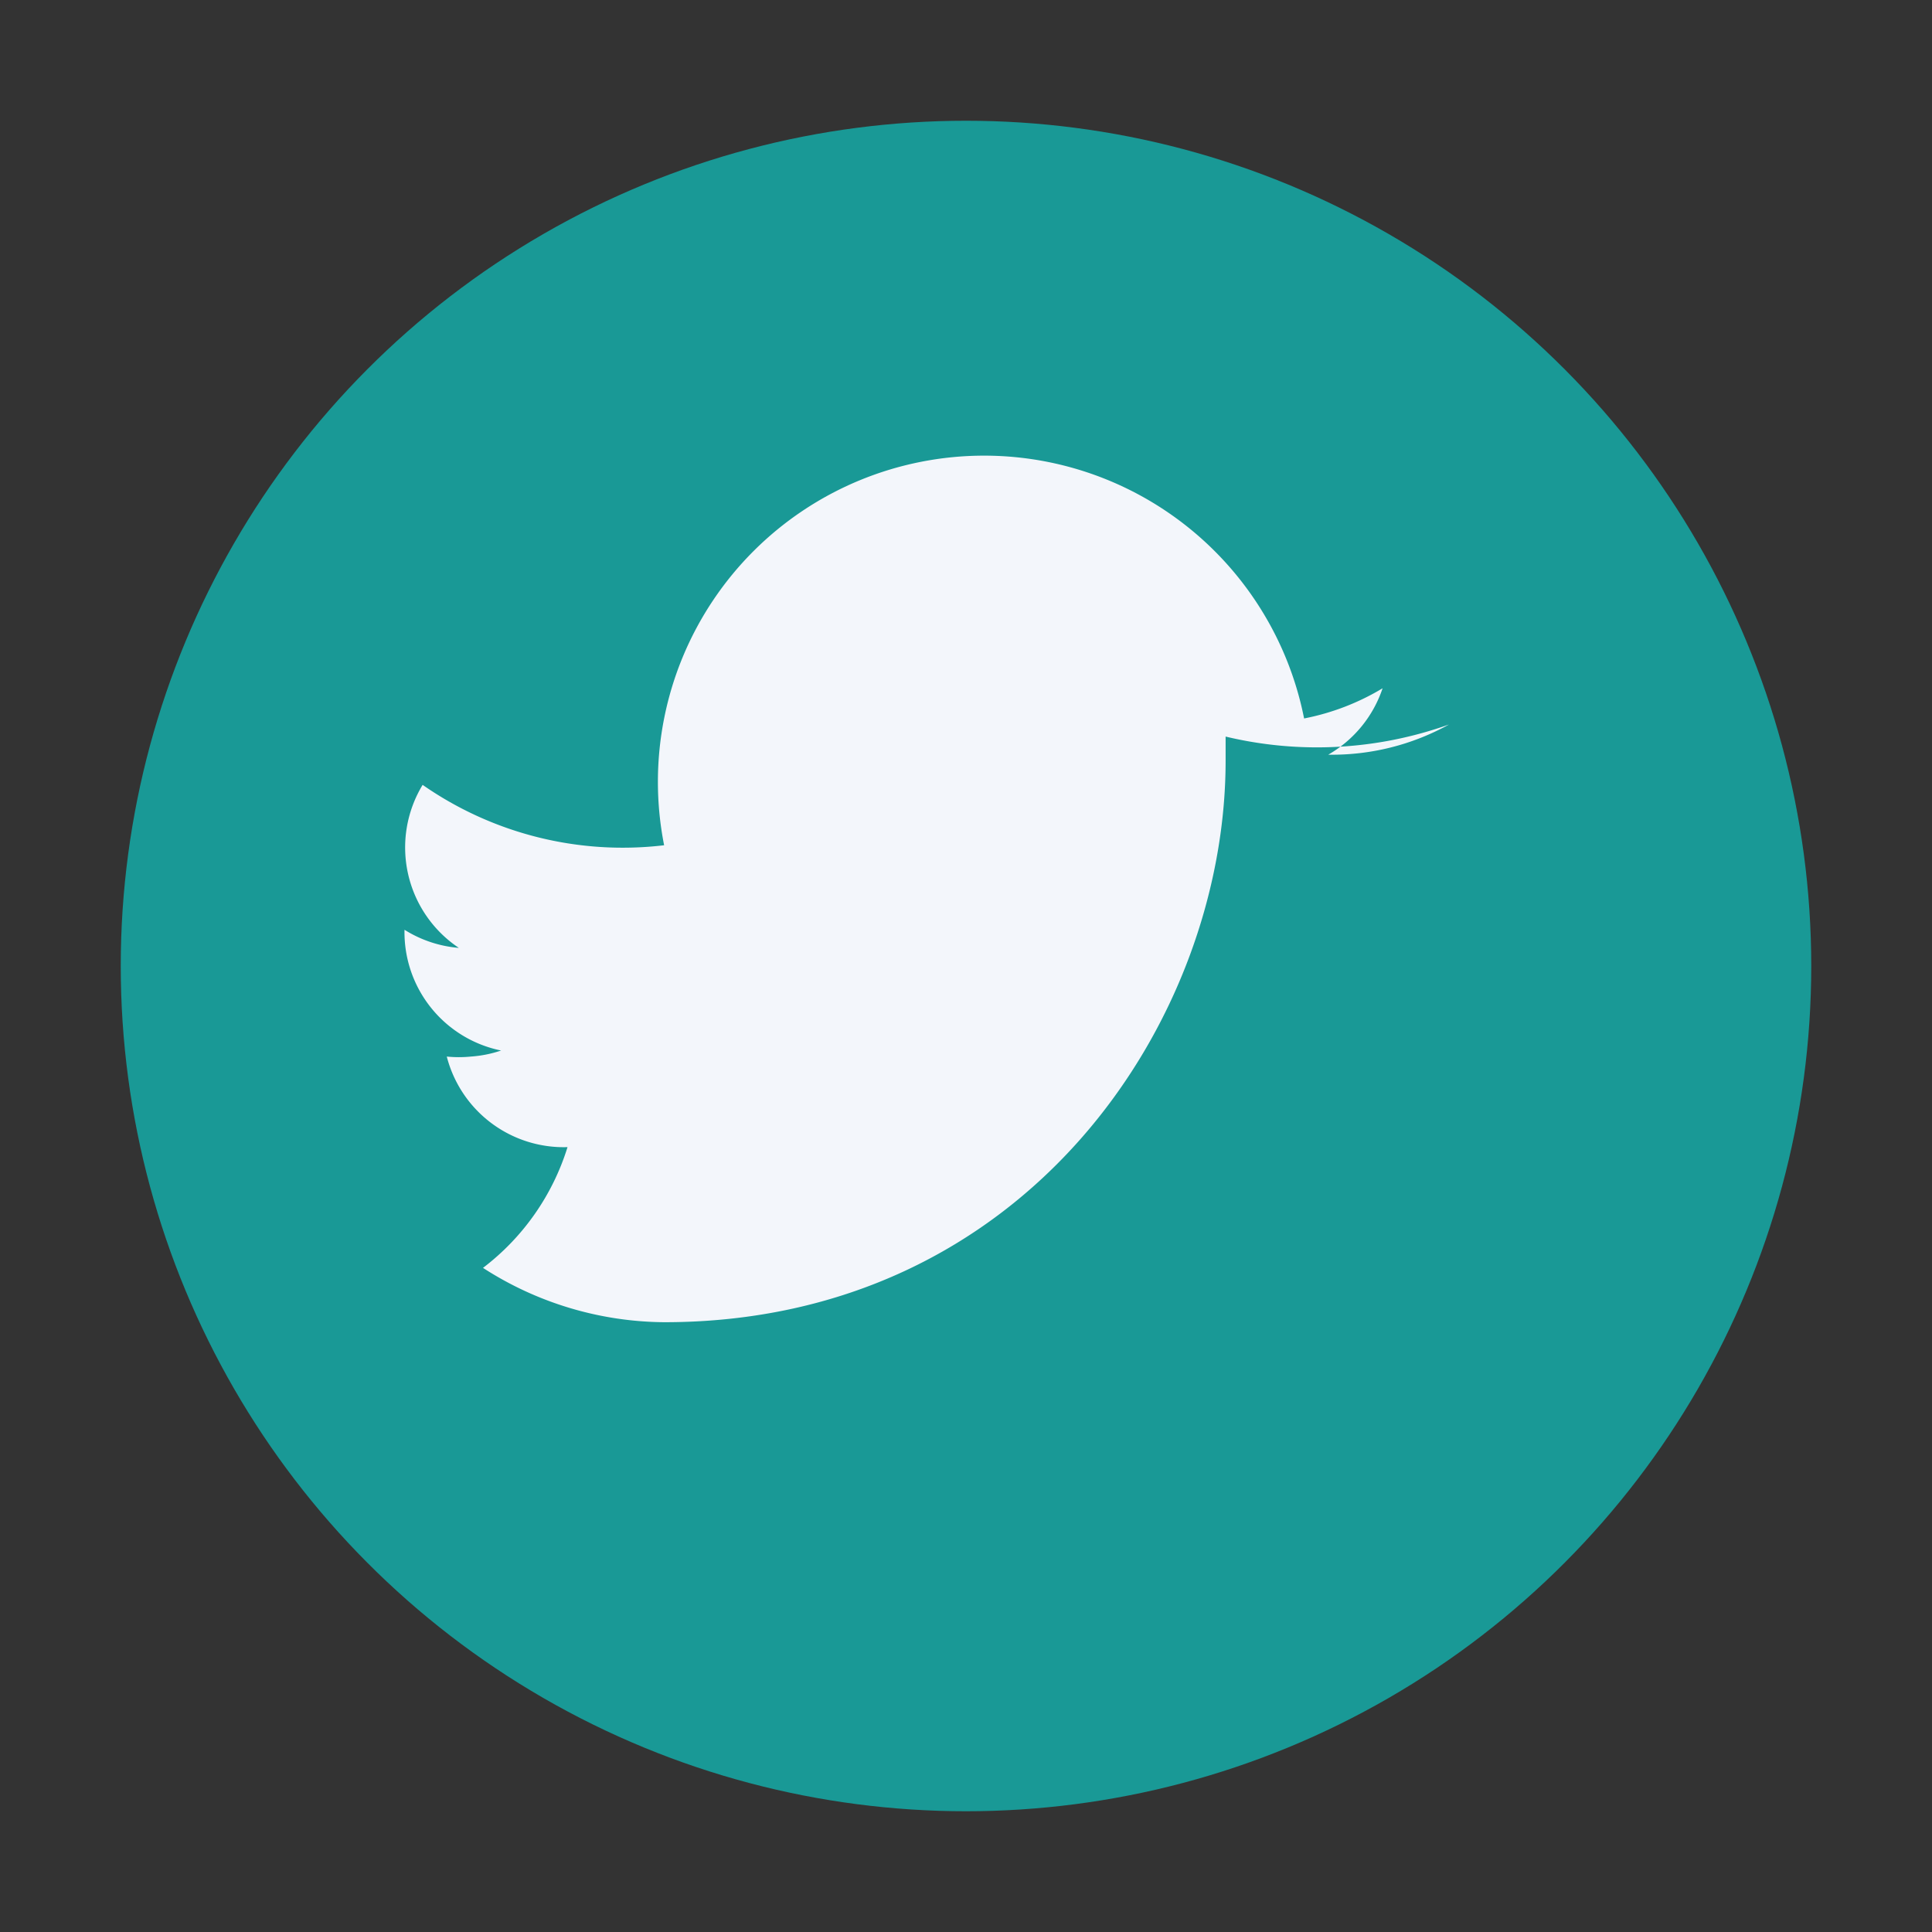
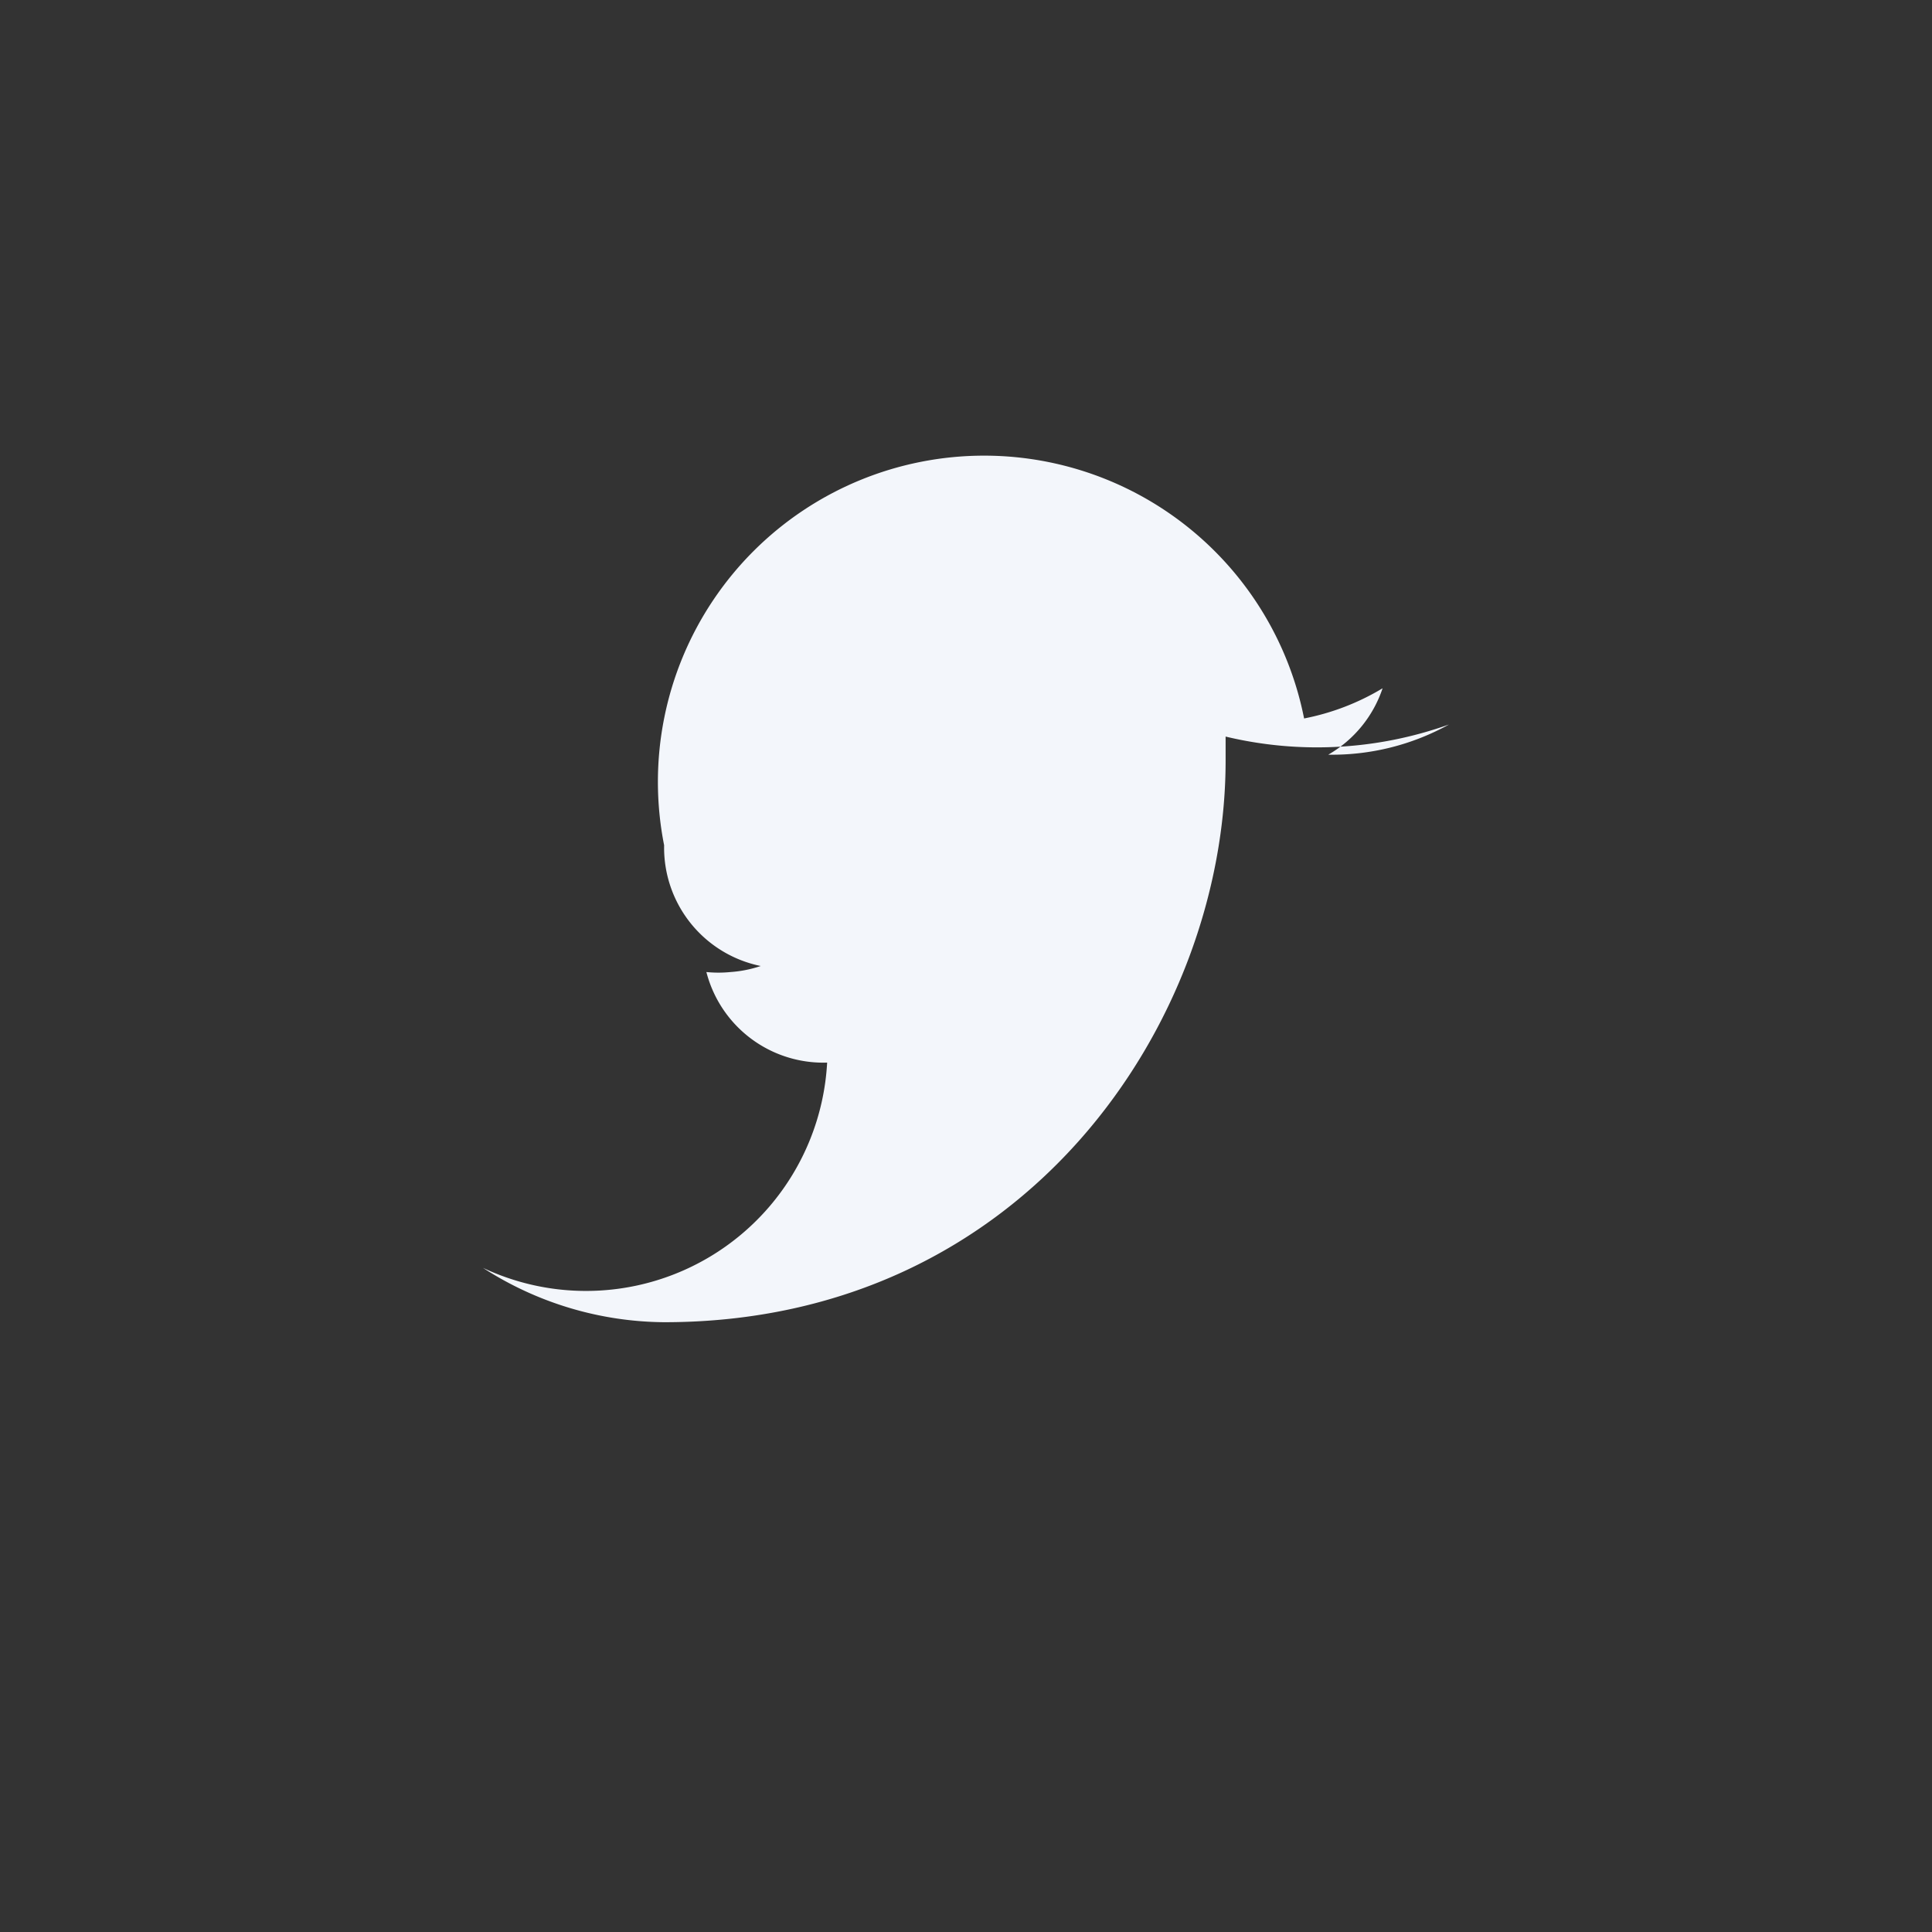
<svg xmlns="http://www.w3.org/2000/svg" width="32" height="32" viewBox="0 0 32 32">
  <rect x="0" y="0" width="32" height="32" fill="#333333" stroke="none" />
-   <circle cx="16" cy="16" r="14" fill="#199996" />
-   <path d="M24 12a4 4 0 0 1-2 0.5 2 2 0 0 0 0.9-1.1 4 4 0 0 1-1.3 0.5A2 2 0 0 0 11 14a5.8 5.8 0 0 1-4-1 2 2 0 0 0 0.6 2.7 2 2 0 0 1-.9-0.3v0a2 2 0 0 0 1.6 2 2 2 0 0 1-.5.1 2 2 0 0 1-.4 0 2 2 0 0 0 2 1.5A4 4 0 0 1 8 21a5.6 5.6 0 0 0 3 0.9c6 0 9.3-5 9.3-9.3v-0.4A6.5 6.5 0 0 0 24 12z" fill="#F3F6FB" />
+   <path d="M24 12a4 4 0 0 1-2 0.5 2 2 0 0 0 0.9-1.1 4 4 0 0 1-1.3 0.5A2 2 0 0 0 11 14v0a2 2 0 0 0 1.6 2 2 2 0 0 1-.5.1 2 2 0 0 1-.4 0 2 2 0 0 0 2 1.5A4 4 0 0 1 8 21a5.6 5.6 0 0 0 3 0.9c6 0 9.3-5 9.3-9.3v-0.4A6.5 6.5 0 0 0 24 12z" fill="#F3F6FB" />
</svg>